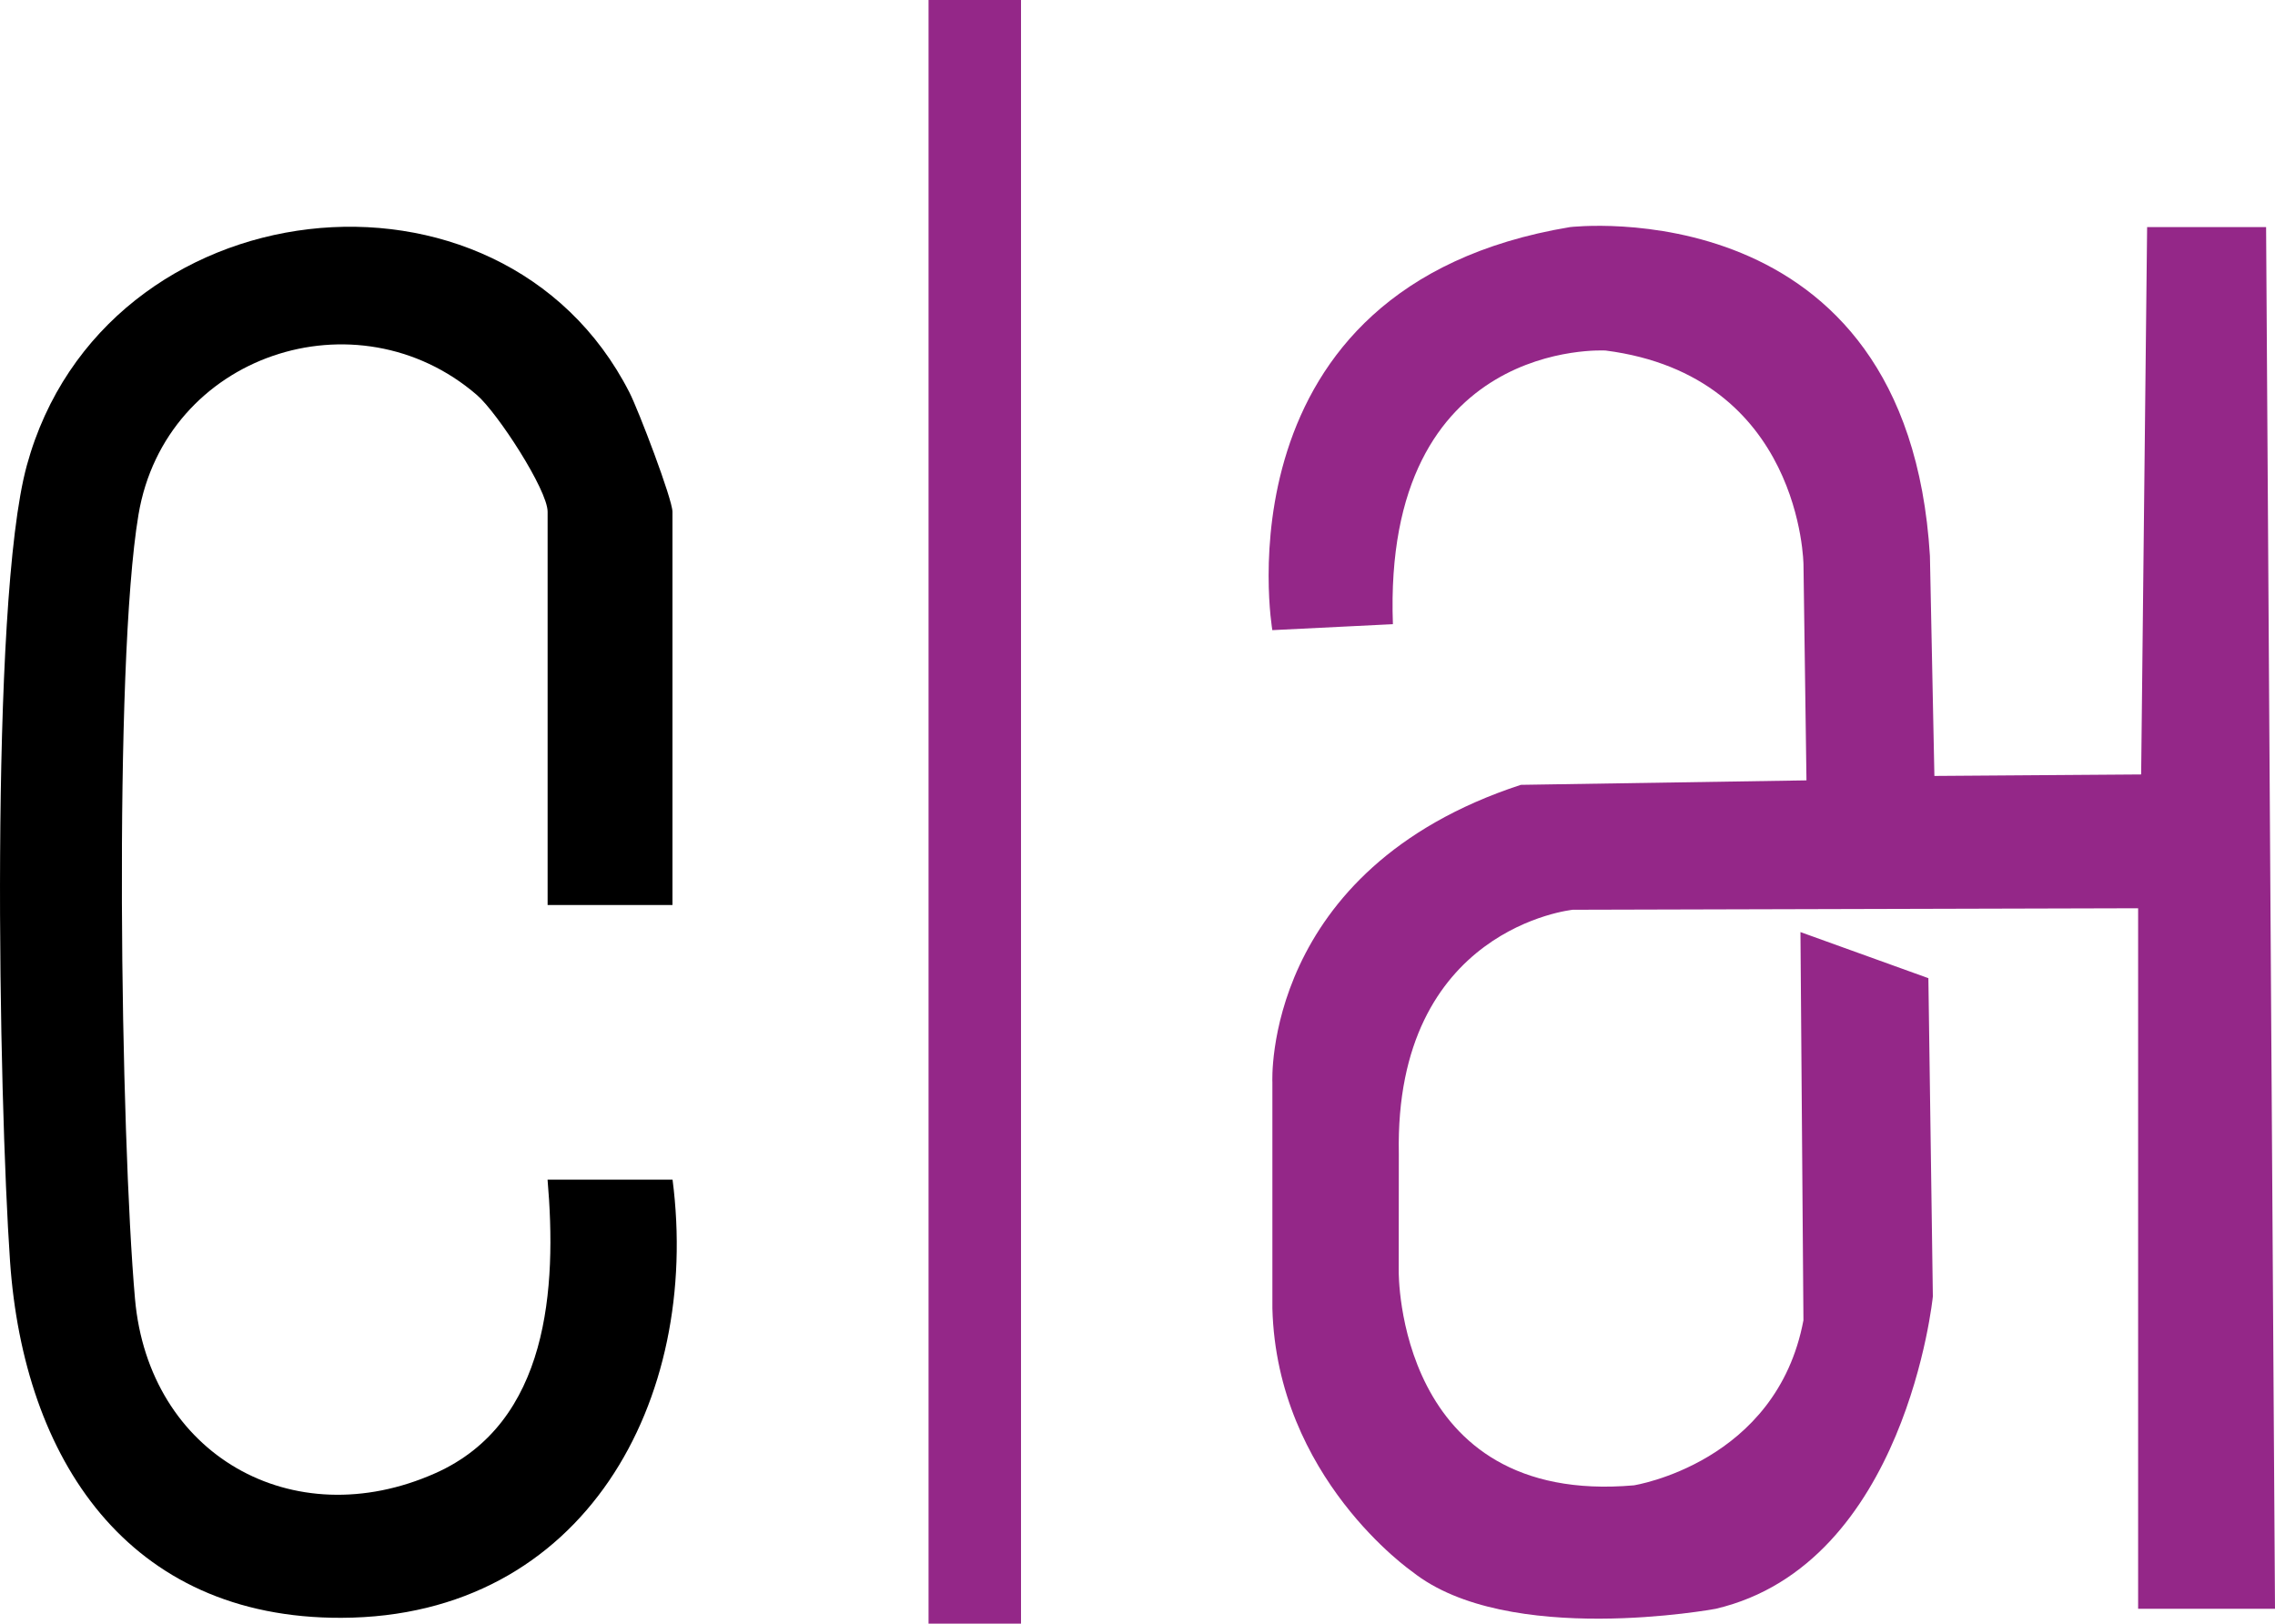
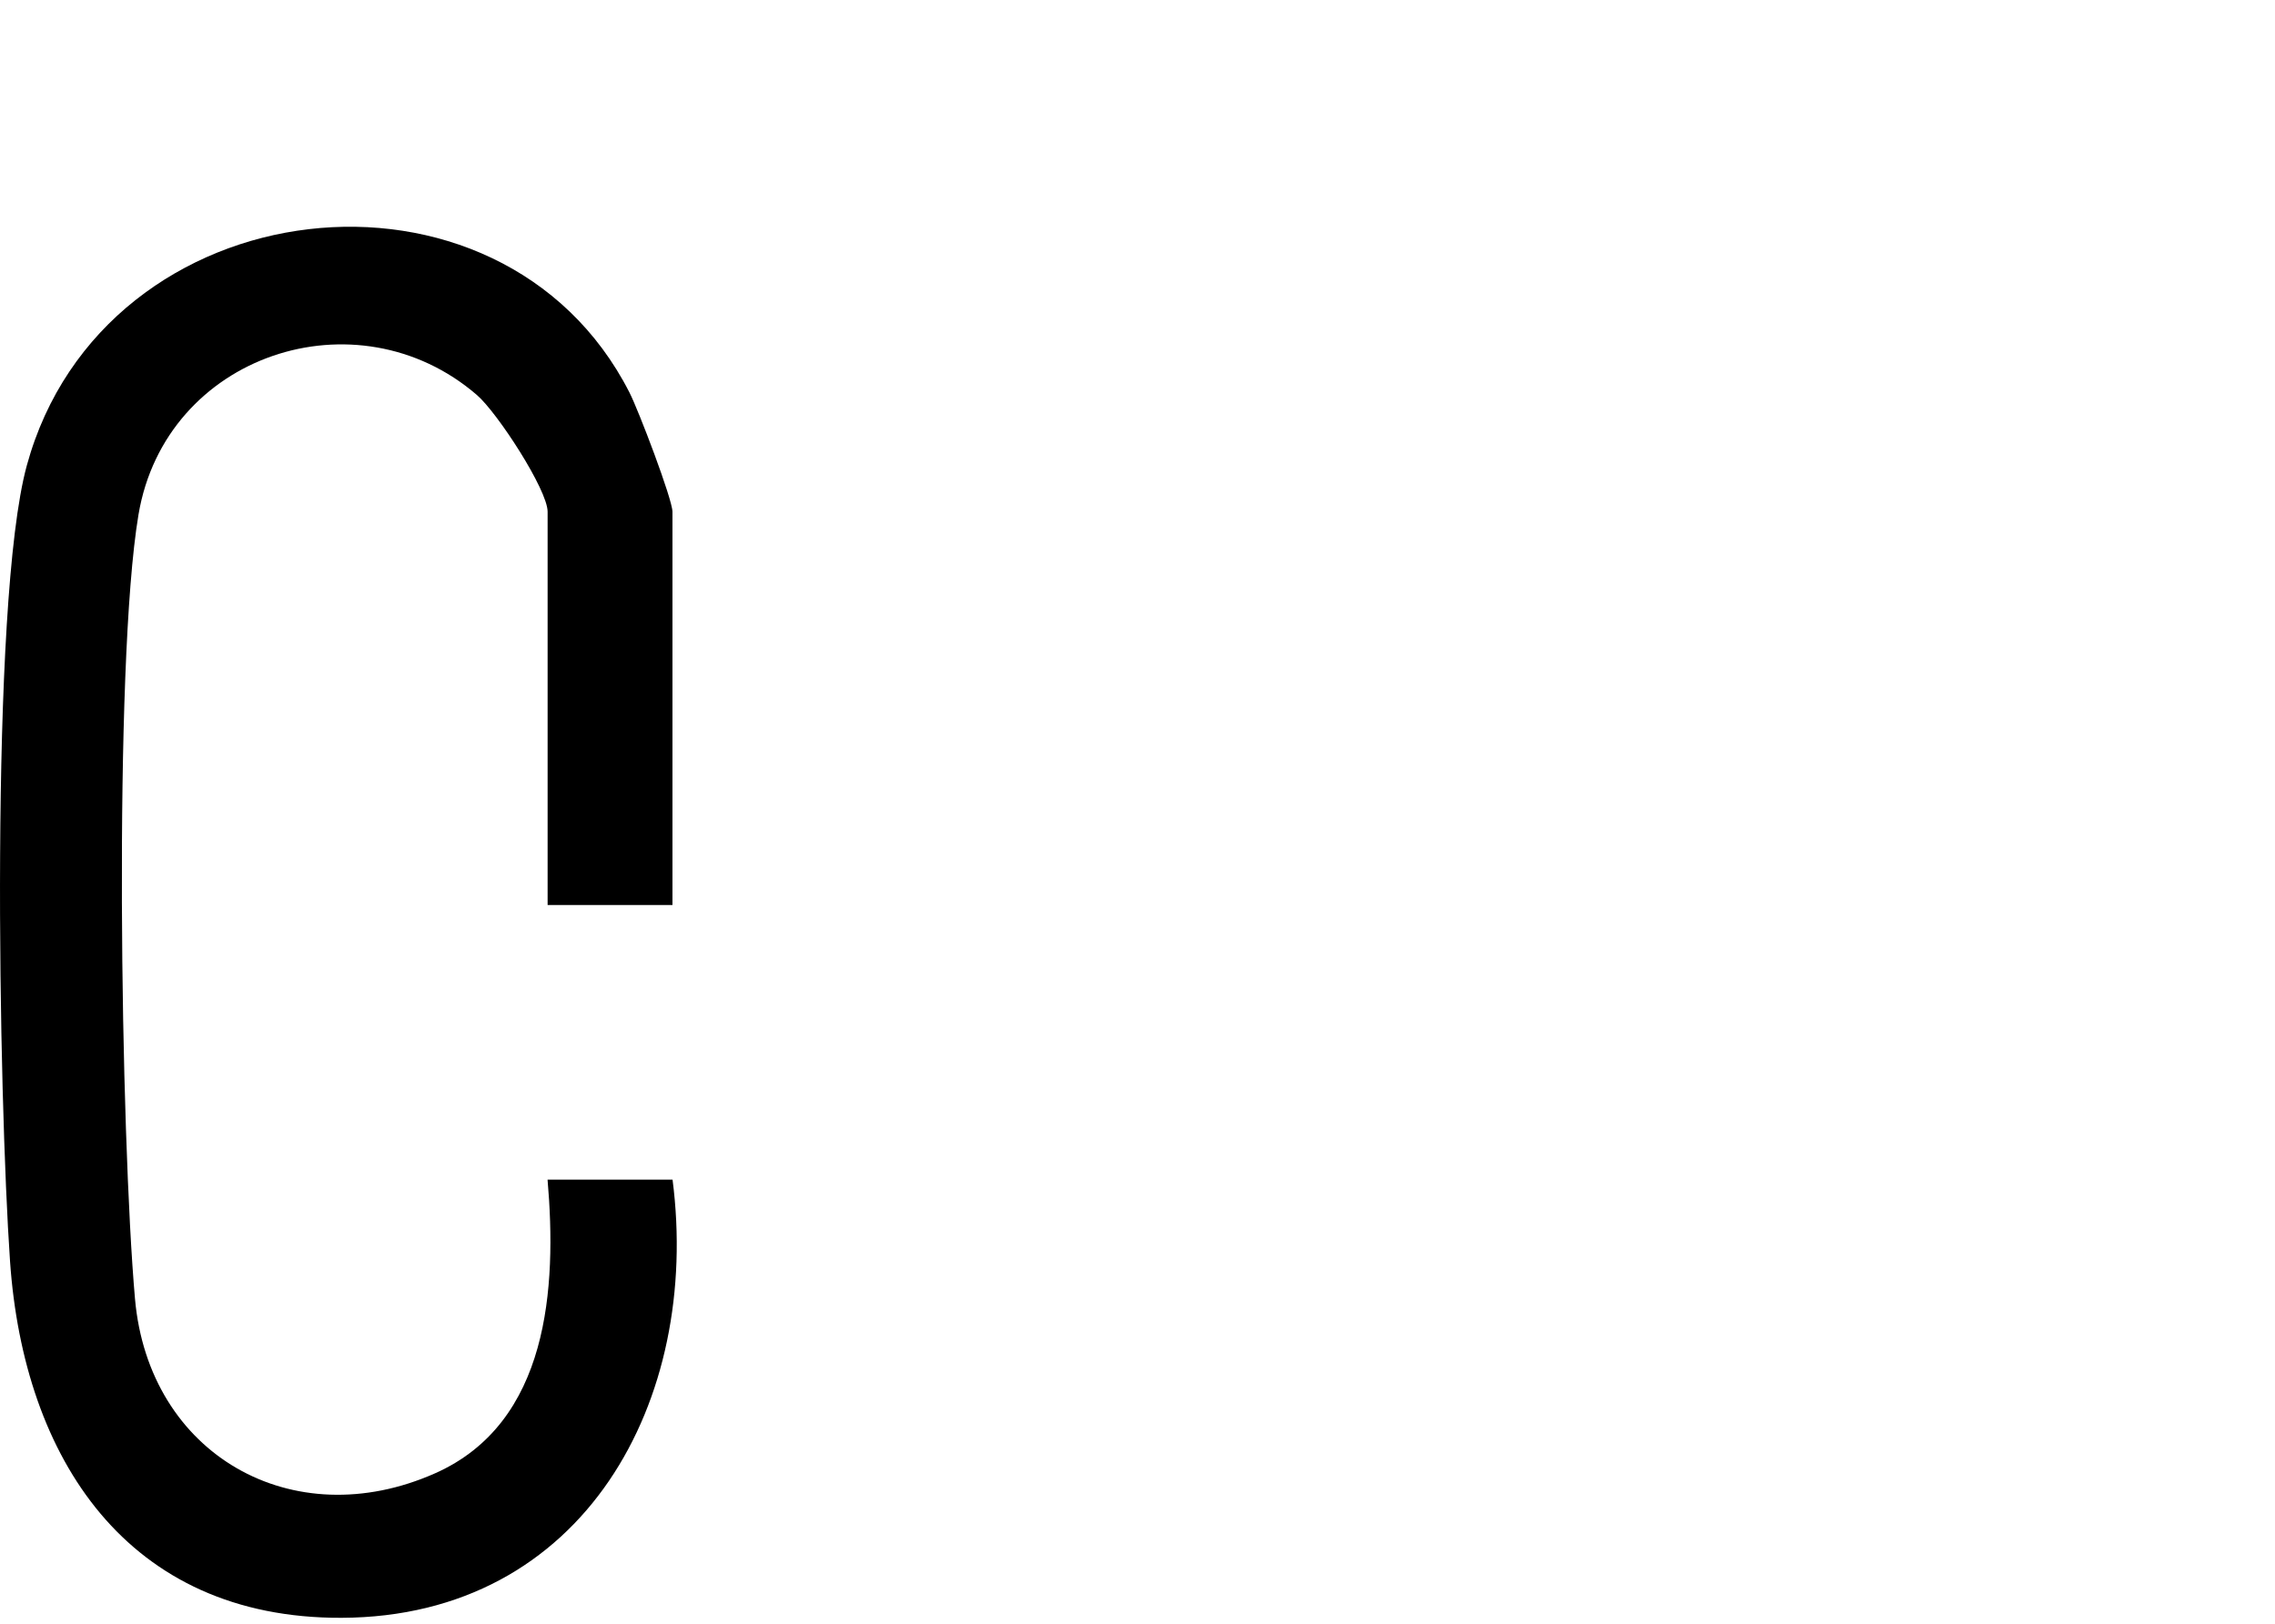
<svg xmlns="http://www.w3.org/2000/svg" id="Layer_1" data-name="Layer 1" viewBox="0 0 457.4 326.51">
  <defs>
    <style>
      .cls-1 {
        fill: #942788;
      }
    </style>
  </defs>
-   <rect class="cls-1" x="186.69" width="18.59" height="326.51" />
  <path d="M135.21,182h-25.11v-79.09c0-4.39-10.08-19.9-14.2-23.46-24.15-20.86-62.66-8.17-68.06,24.06-5.07,30.25-3.58,125.03-.7,157.68,2.76,31.3,31.67,47.84,60.38,35.07,22.85-10.17,24.45-37.3,22.57-59.03h25.13c5.72,44.28-17.66,87.94-66.56,88.11-43.07.15-63.88-32.07-66.64-71.66C-.24,221.15-2.17,121.29,5.39,93.61c15.43-56.43,95.31-65.4,121.16-14.69,1.84,3.6,8.65,21.49,8.65,23.99v79.09Z" />
-   <path class="cls-1" d="M431.68,45.67h23.93l1.79,277.85h-27.52v-140.87l-113.65.3s-35.89,3.59-34.99,49.05l-.02,23.63s-.58,47.26,47.27,43.07c0,0,28.71-4.49,34.1-33.2l-.6-78.06,25.72,9.27.9,64.01s-5.38,53.84-43.67,62.81c0,0-41.87,7.78-61.01-7.48,0,0-27.22-18.84-28.11-52.94v-45.46s-2.09-42.77,49.95-59.82l57.43-.9-.6-43.37s-.3-37.98-39.78-43.07c0,0-44.86-2.69-42.77,55.03l-24.24,1.2s-11.95-69.09,59.83-81.05c0,0,67.89-8.08,72.38,66.1l.9,44.27,41.57-.3,1.2-110.07Z" />
</svg>